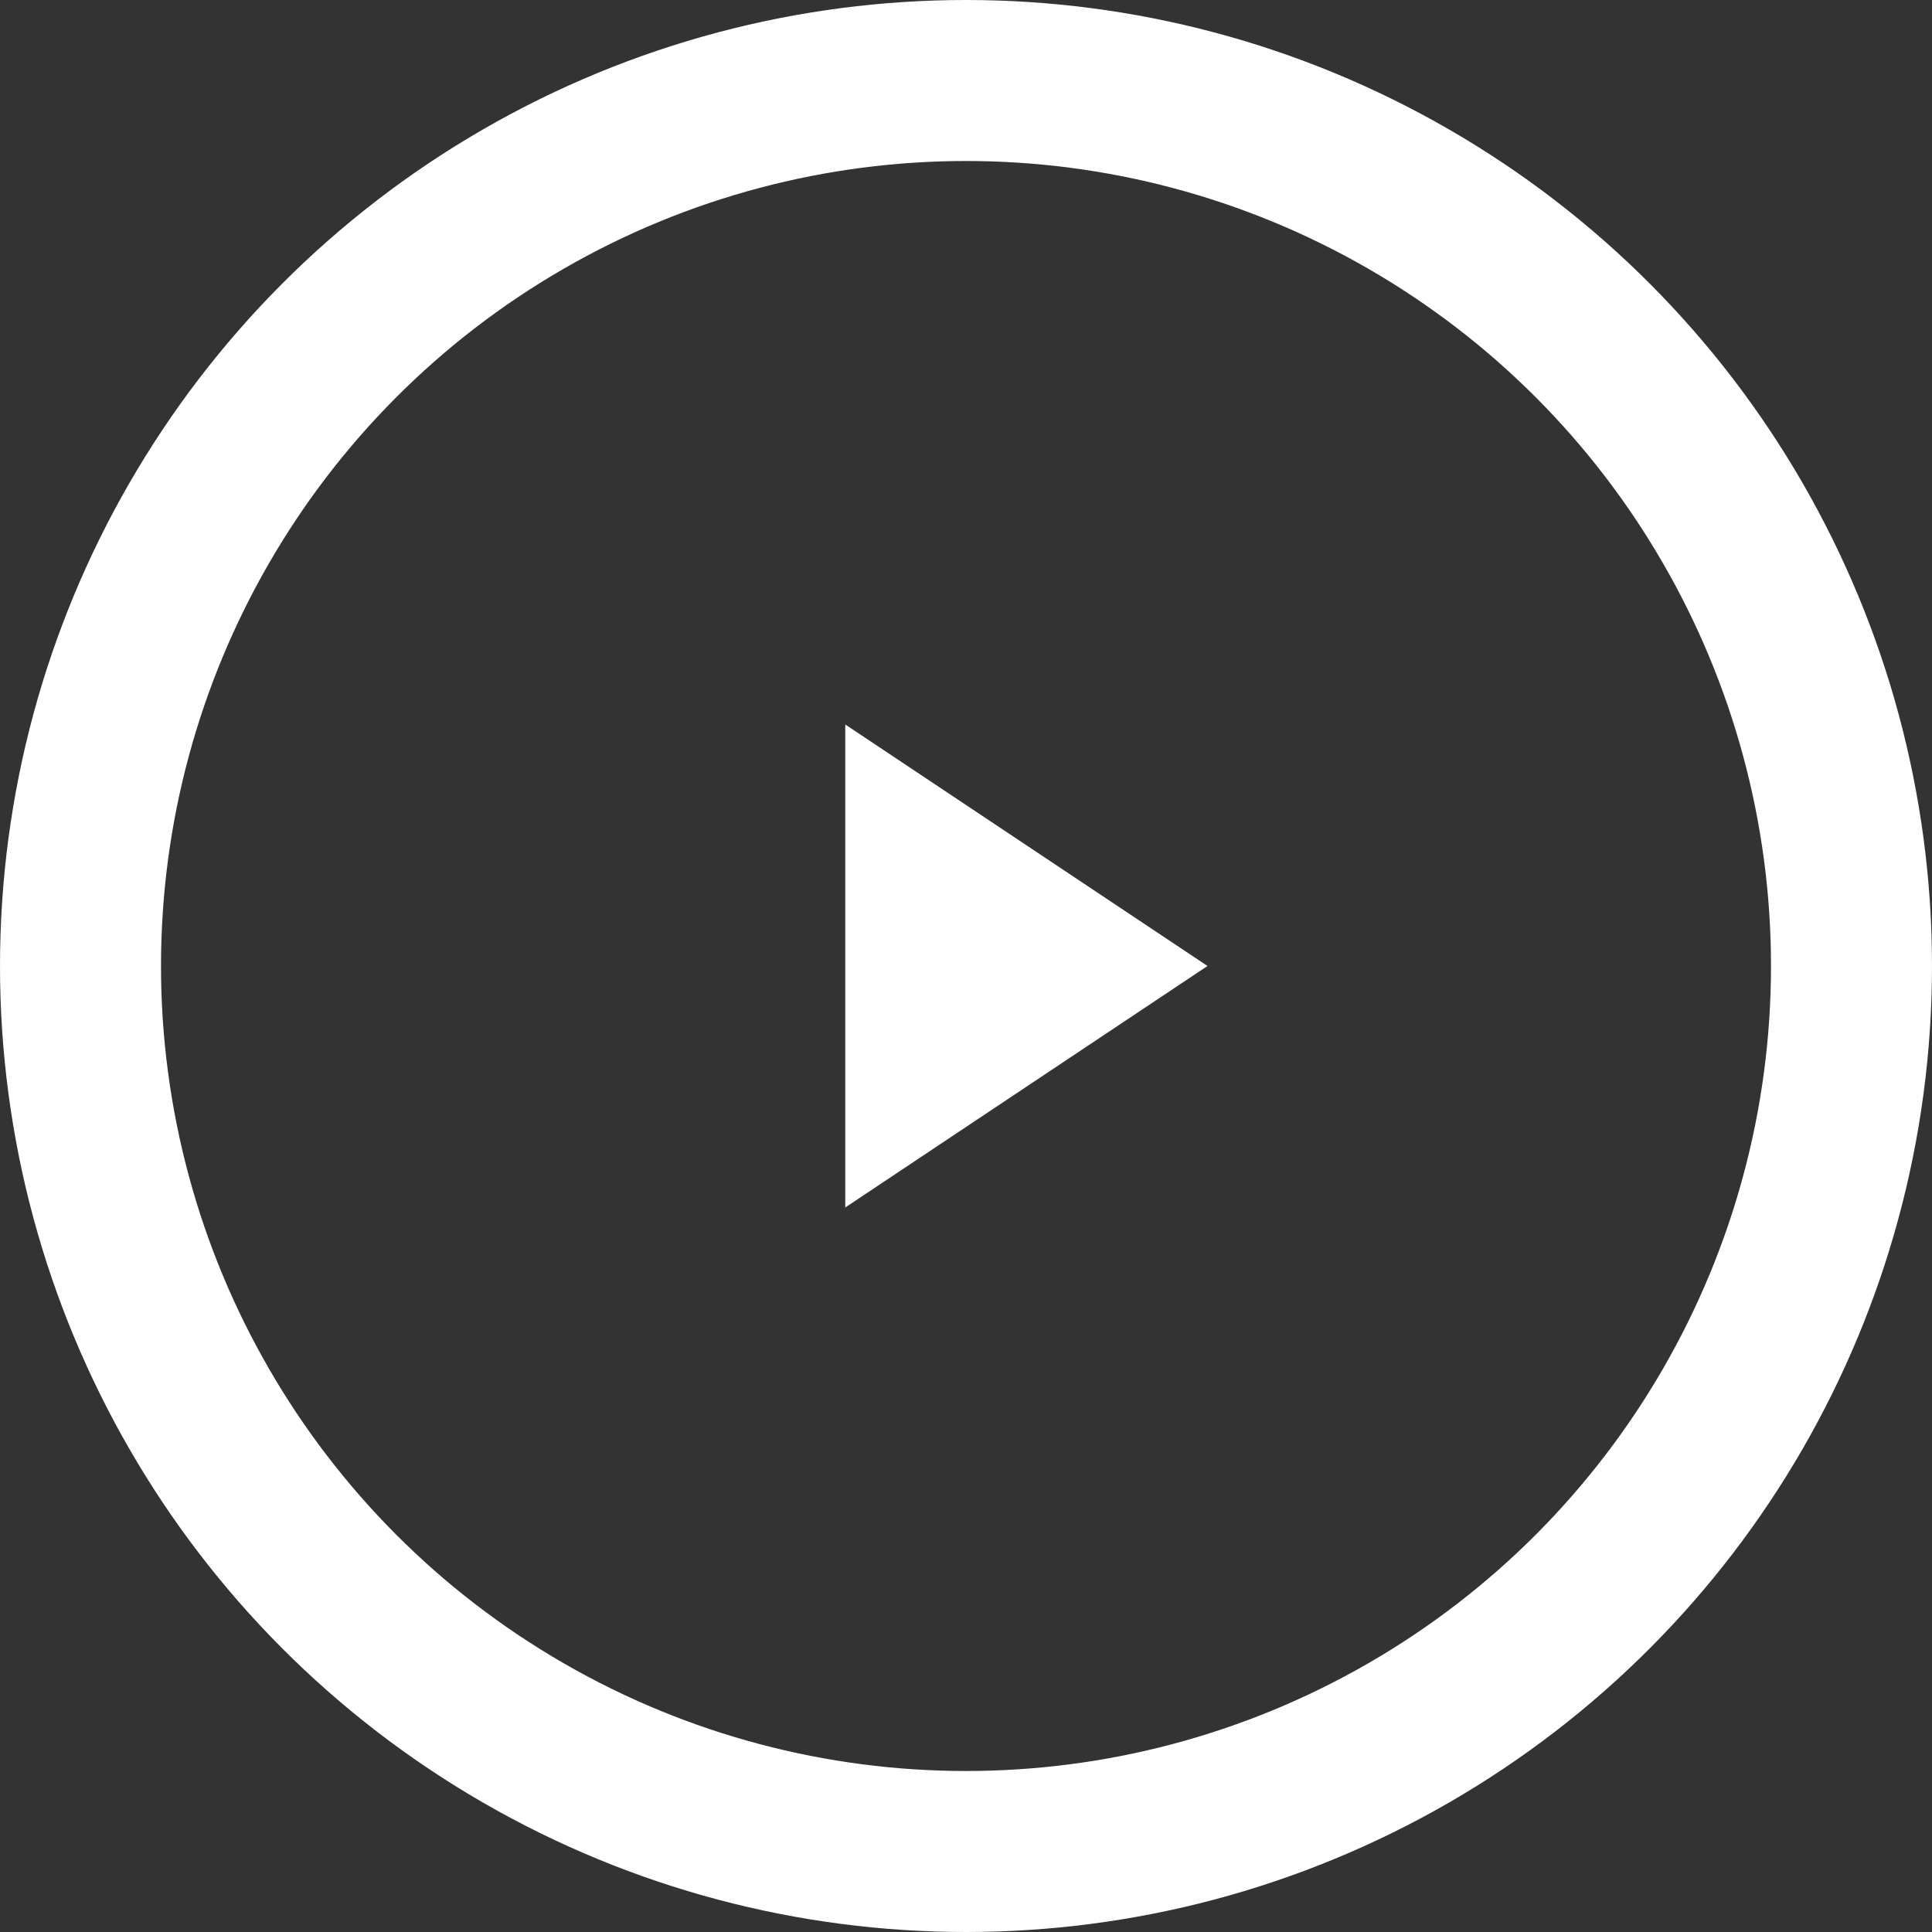
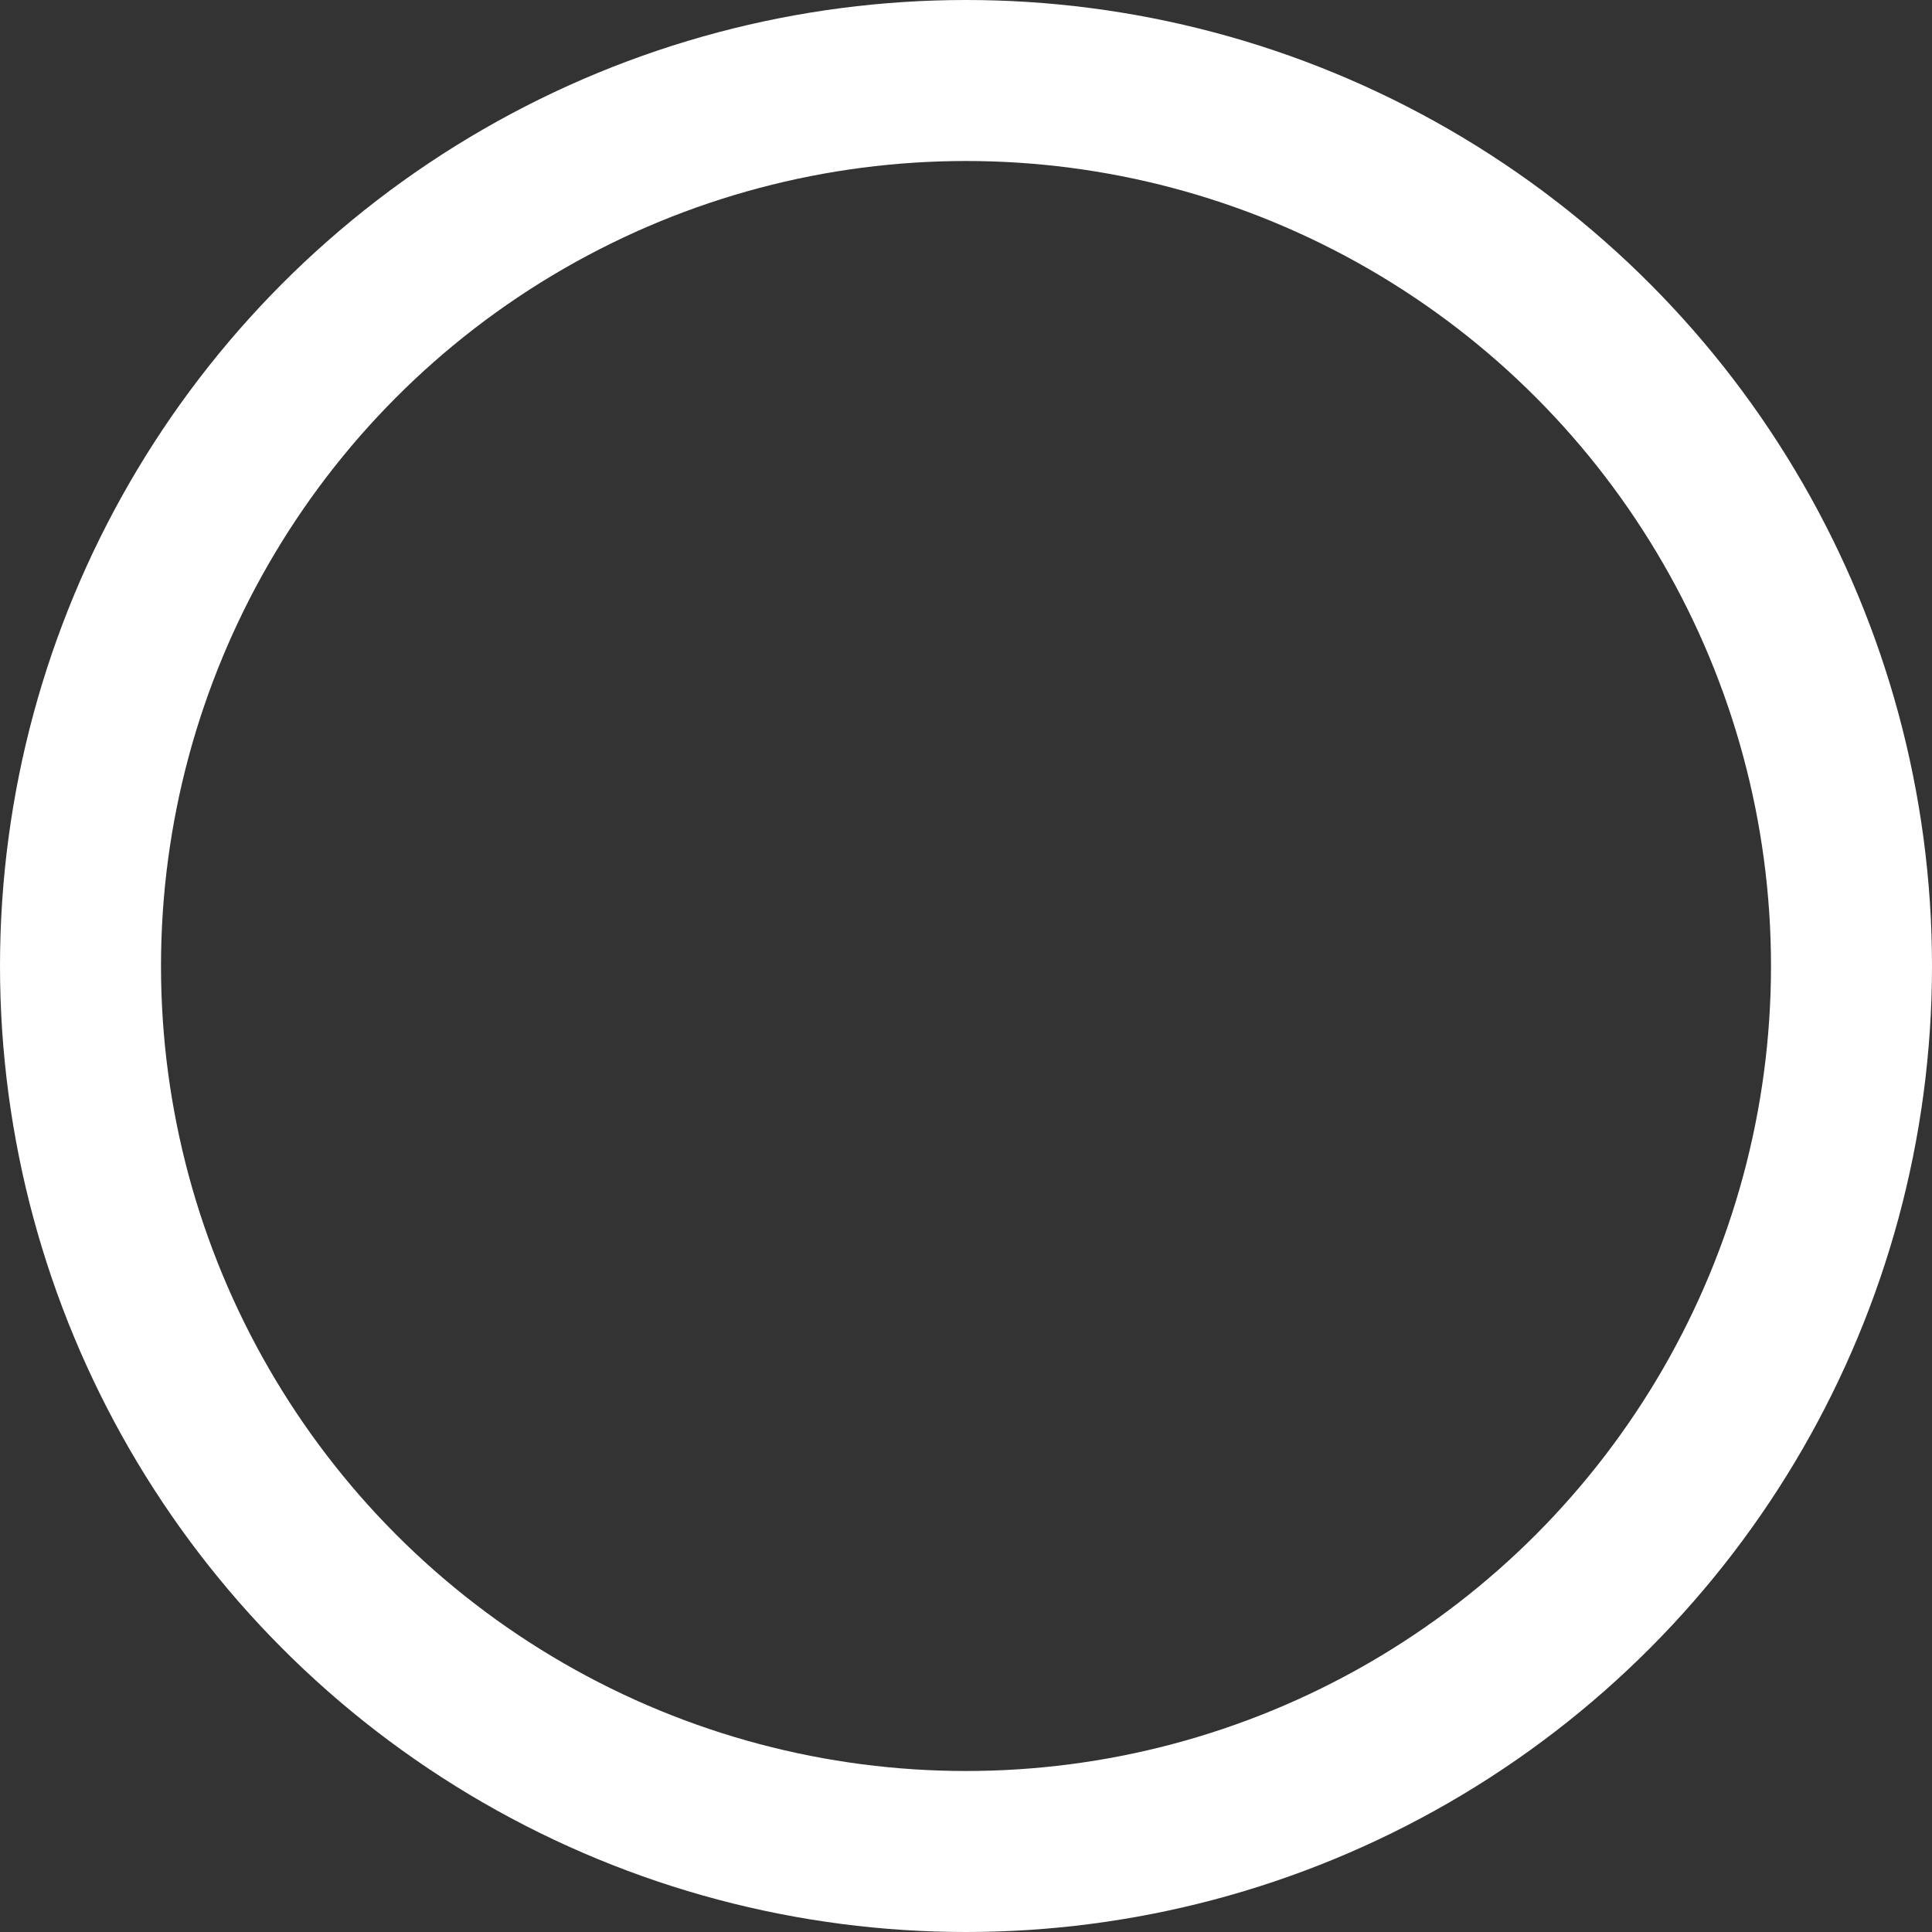
<svg xmlns="http://www.w3.org/2000/svg" width="24px" height="24px" viewBox="0 0 24 24" version="1.1">
  <rect x="0" y="0" width="24" height="24" fill="#333333" stroke="none" />
  <title>Interface/Icons/VideoBlack</title>
  <desc>Created with Sketch.</desc>
  <defs />
  <g id="M_1210_dynamic_nav" stroke="none" stroke-width="1" fill="none" fill-rule="evenodd">
    <g id="T_120_Dynamic_news_and_events-M" transform="translate(-453, -717)">
      <g id="Group-3" transform="translate(0, 472)">
        <g id="Content" transform="translate(381, 243)">
          <g id="Videos" transform="translate(57, 0)">
            <g id="Interface/Icons/VideoBlack" transform="translate(15, 2)">
              <circle id="Oval" stroke="#FFFFFF" stroke-width="2" cx="12" cy="12" r="11" />
-               <polygon id="Triangle" fill="#FFFFFF" points="15 12 10.5 15 10.5 9" />
            </g>
          </g>
        </g>
      </g>
    </g>
  </g>
</svg>